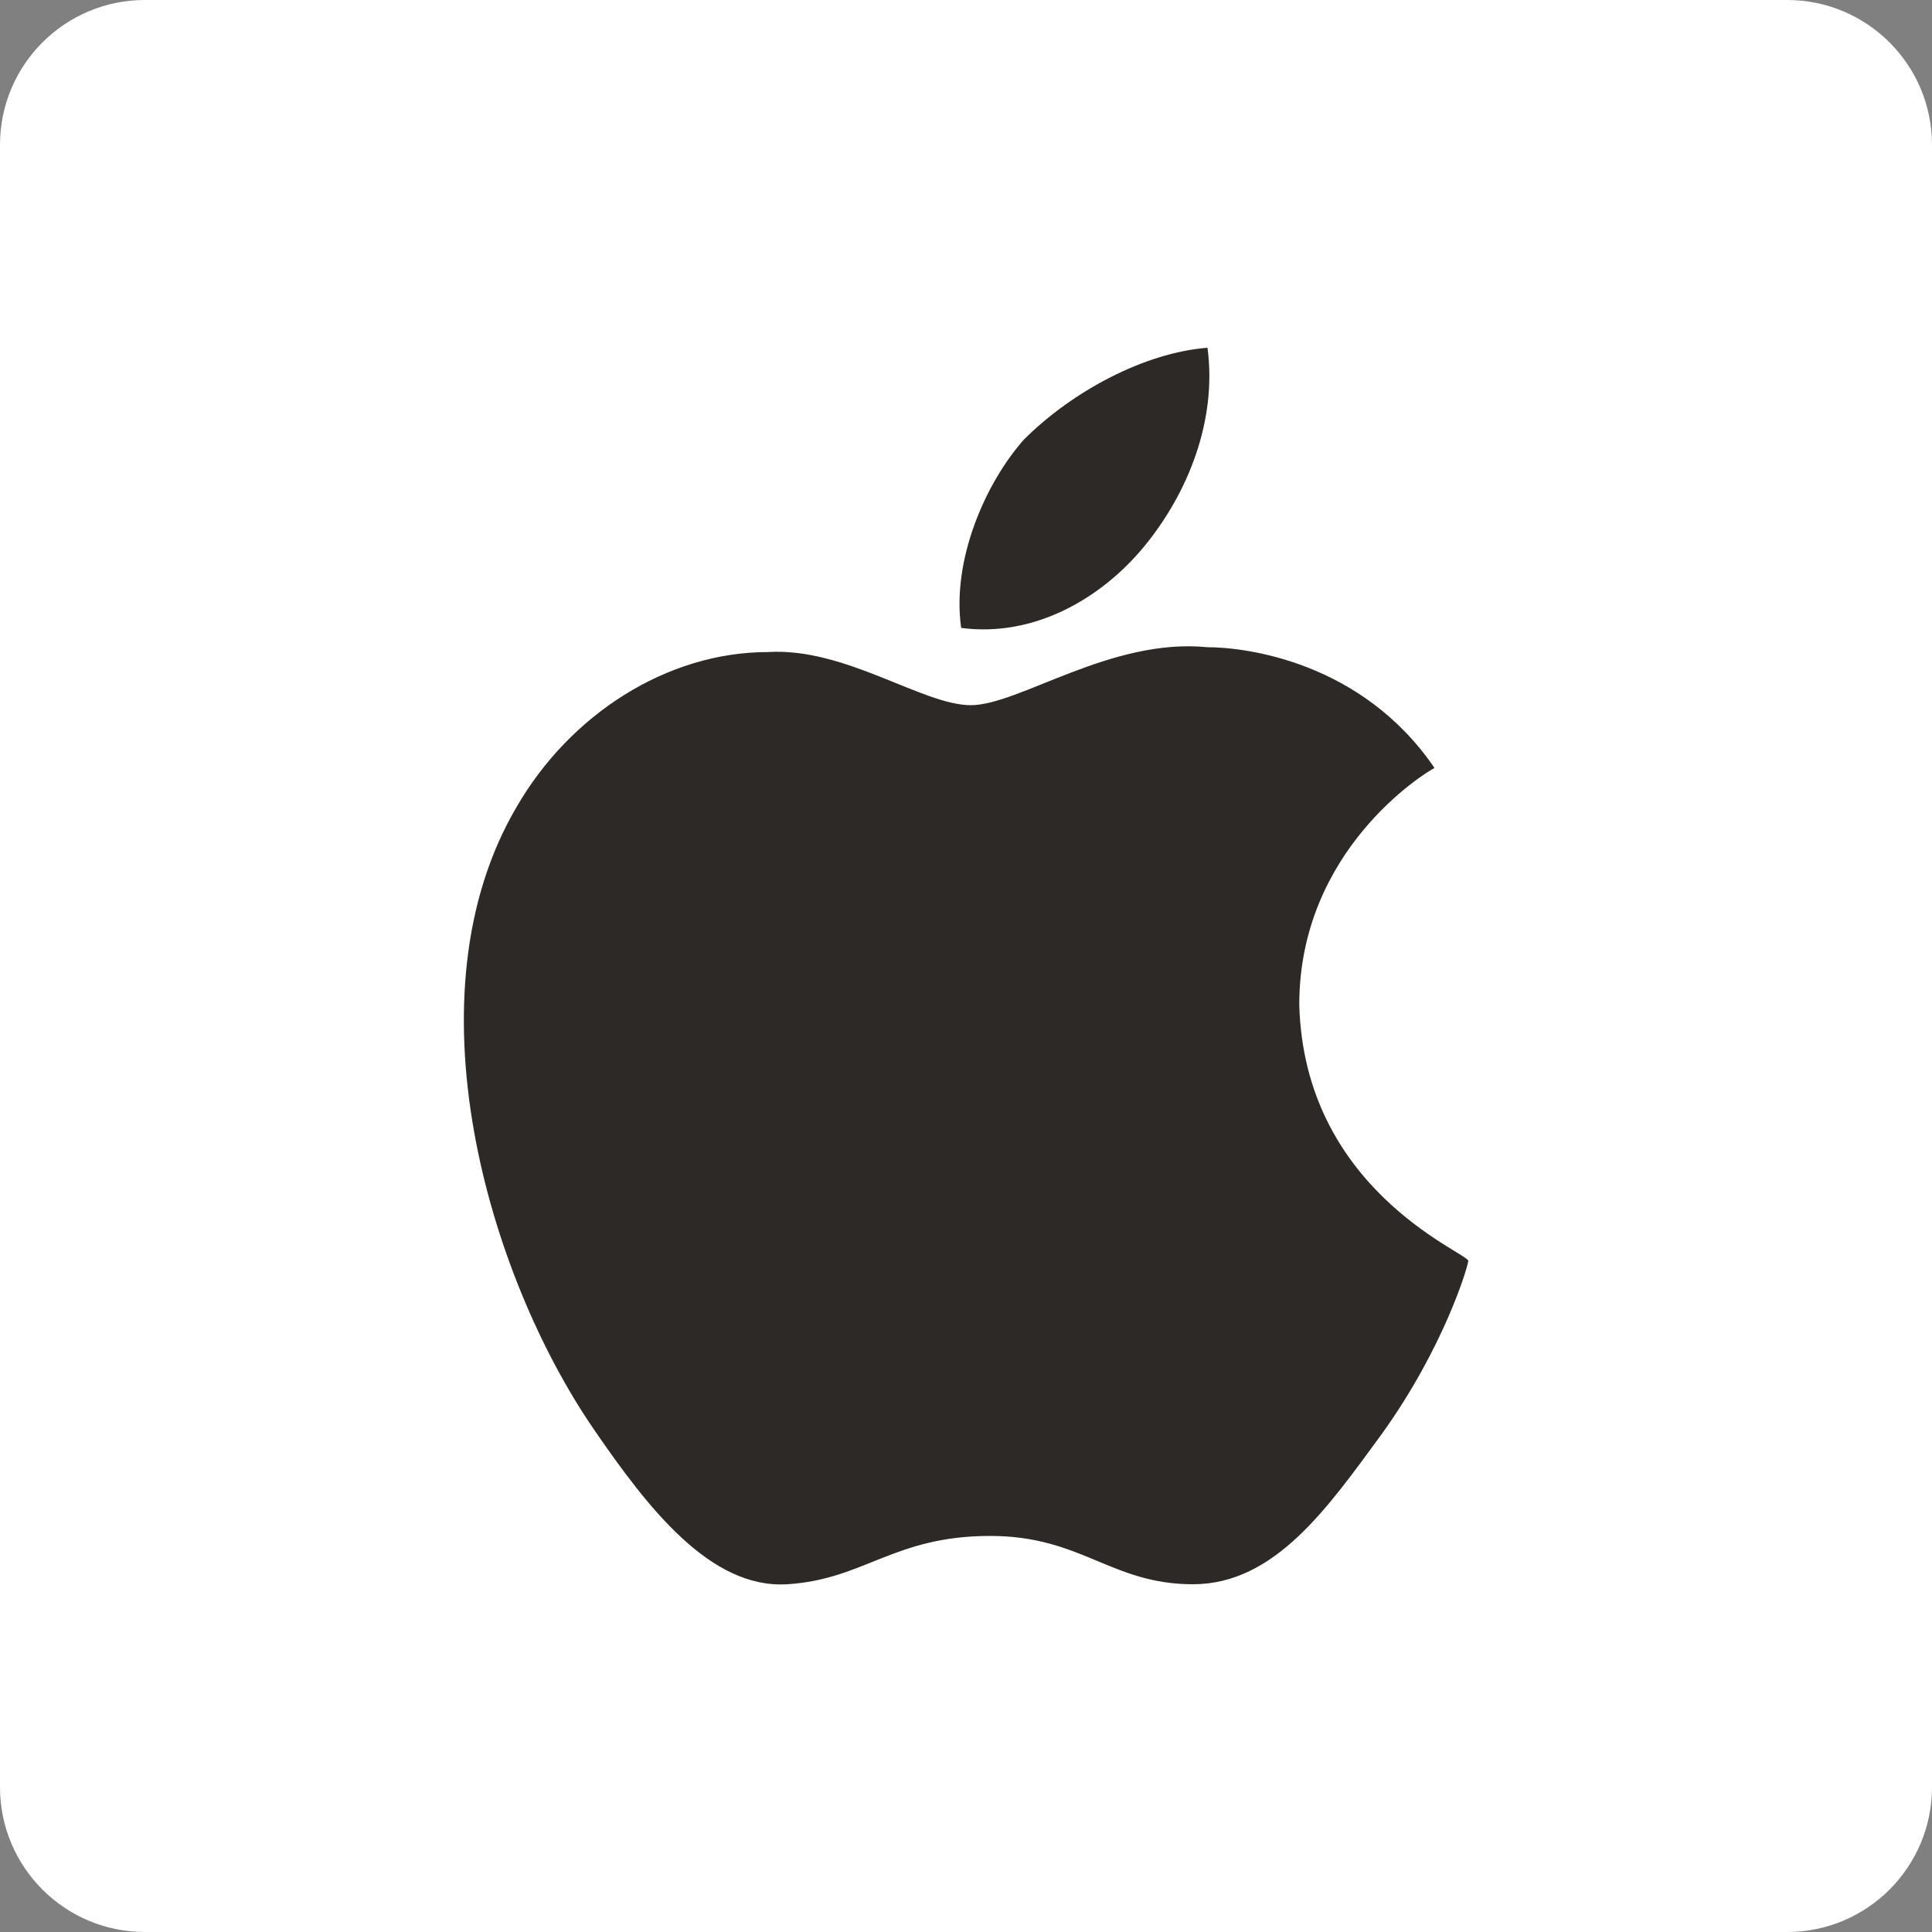
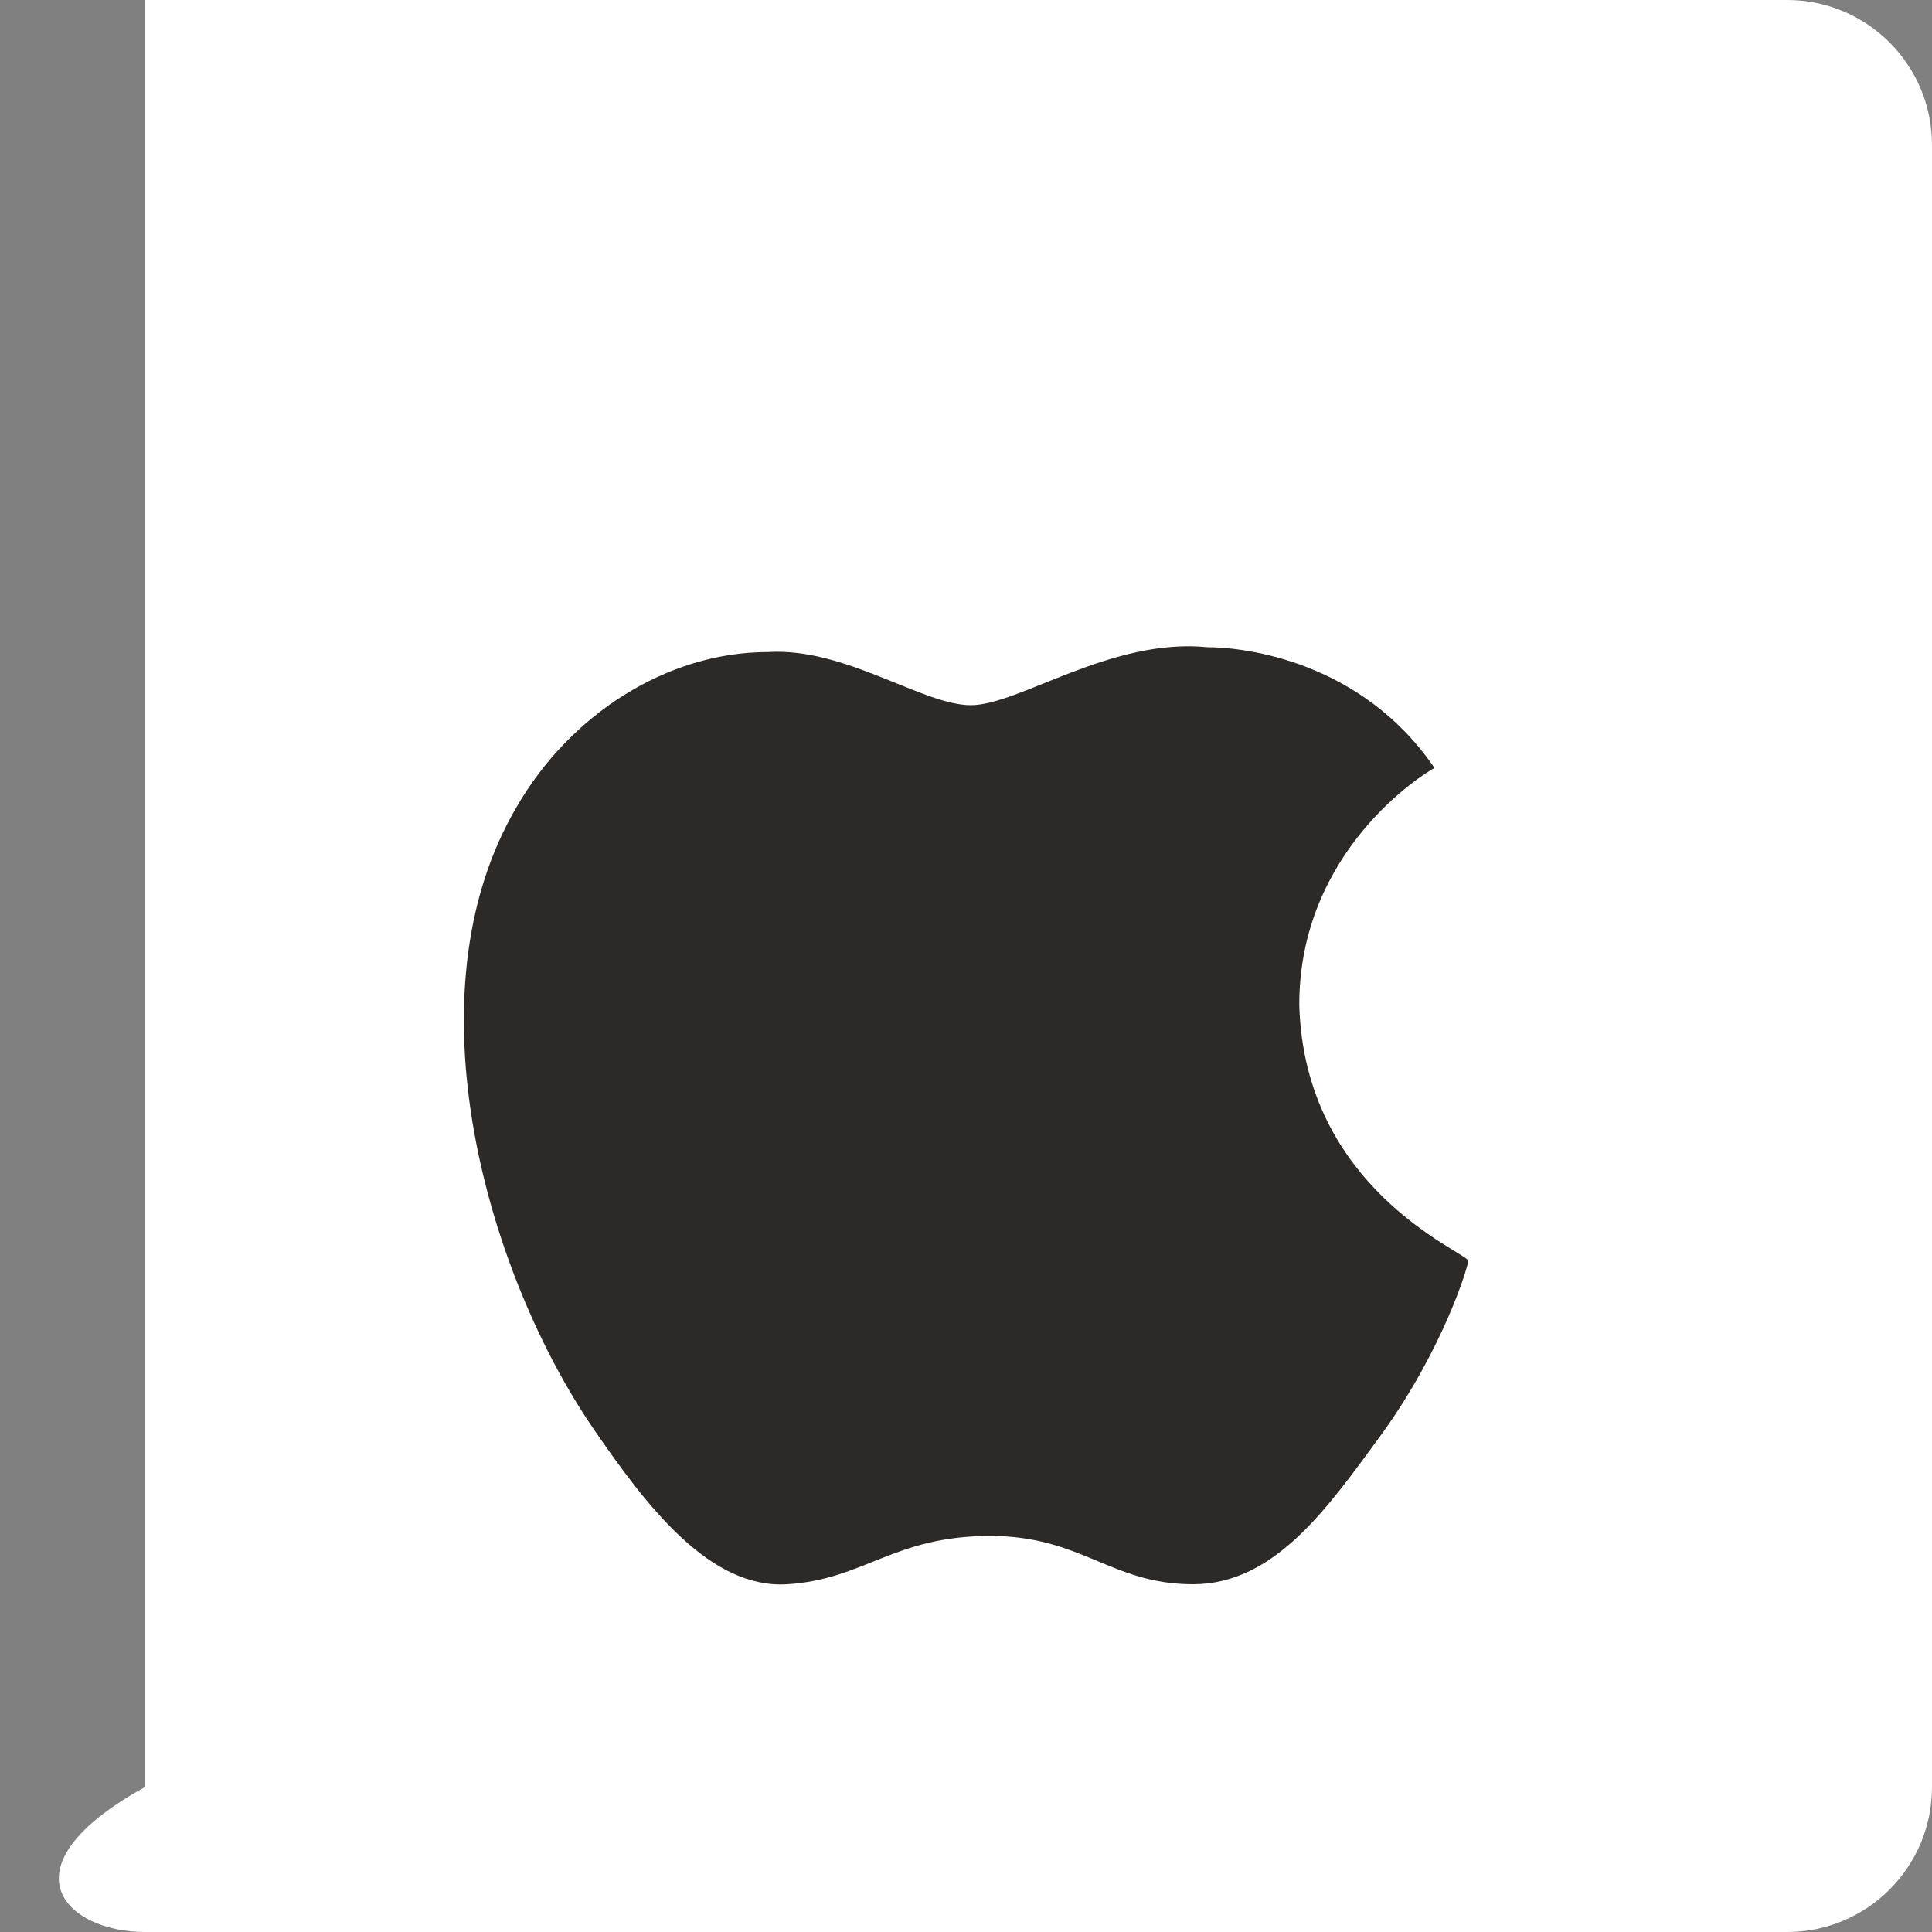
<svg xmlns="http://www.w3.org/2000/svg" width="40" height="40" viewBox="0 0 40 40" fill="none">
  <rect x="0" y="0" width="40" height="40" fill="#808080" stroke="none" />
-   <path d="M37 0H3C1.343 0 0 1.343 0 3V37C0 38.657 1.343 40 3 40H37C38.657 40 40 38.657 40 37V3C40 1.343 38.657 0 37 0Z" fill="white" />
+   <path d="M37 0H3V37C0 38.657 1.343 40 3 40H37C38.657 40 40 38.657 40 37V3C40 1.343 38.657 0 37 0Z" fill="white" />
  <path d="M26.9 20.8C26.9 17.6 29.5 16 29.7 15.9C28.2 13.7 25.8 13.4 25 13.4C23 13.2 21.1 14.6 20.1 14.6C19.1 14.6 17.5 13.4 15.9 13.5C13.8 13.5 11.8 14.8 10.7 16.7C8.4 20.6 10.1 26.4 12.3 29.6C13.4 31.2 14.7 32.9 16.3 32.8C17.9 32.7 18.5 31.8 20.5 31.8C22.4 31.8 23 32.8 24.7 32.8C26.4 32.8 27.5 31.2 28.6 29.7C29.9 27.9 30.4 26.2 30.4 26.1C30.3 25.9 27 24.6 26.9 20.8Z" fill="#2D2926" />
-   <path d="M23.7 11.3C24.6 10.2 25.2 8.7 25 7.2C23.7 7.3 22.2 8.1 21.2 9.1C20.4 10 19.7 11.6 19.9 13C21.4 13.2 22.8 12.4 23.7 11.3Z" fill="#2D2926" />
</svg>